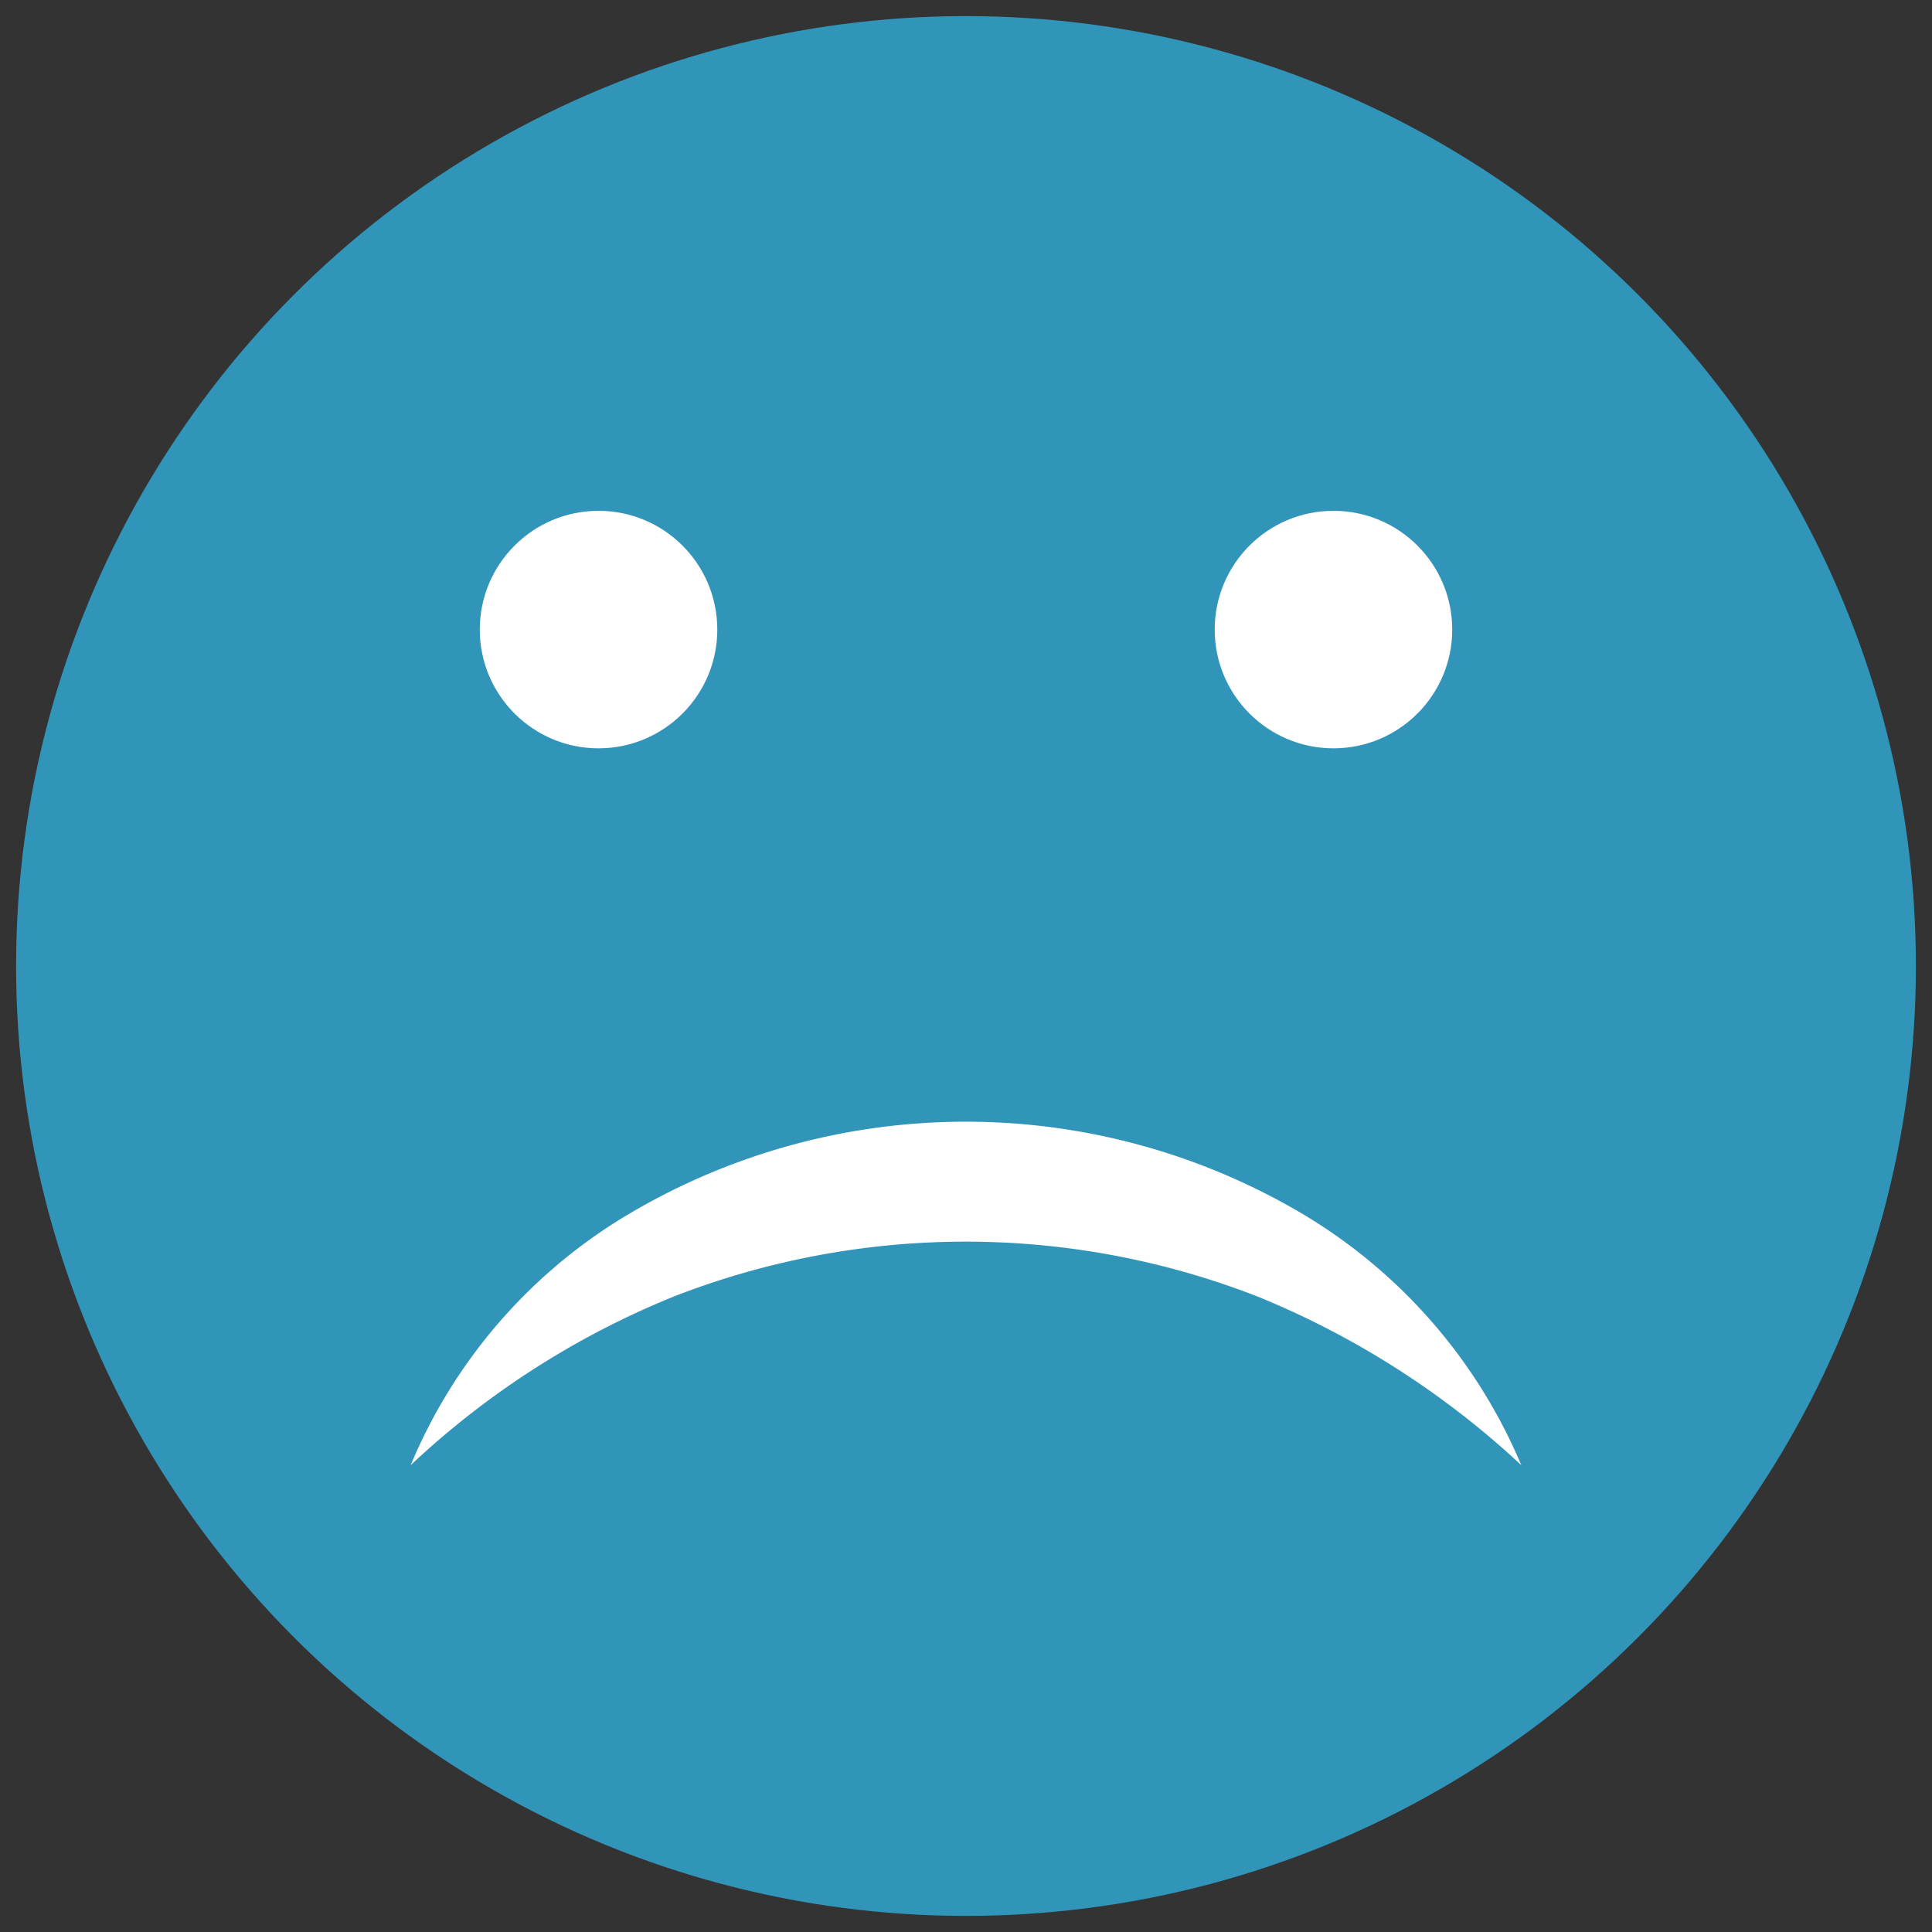
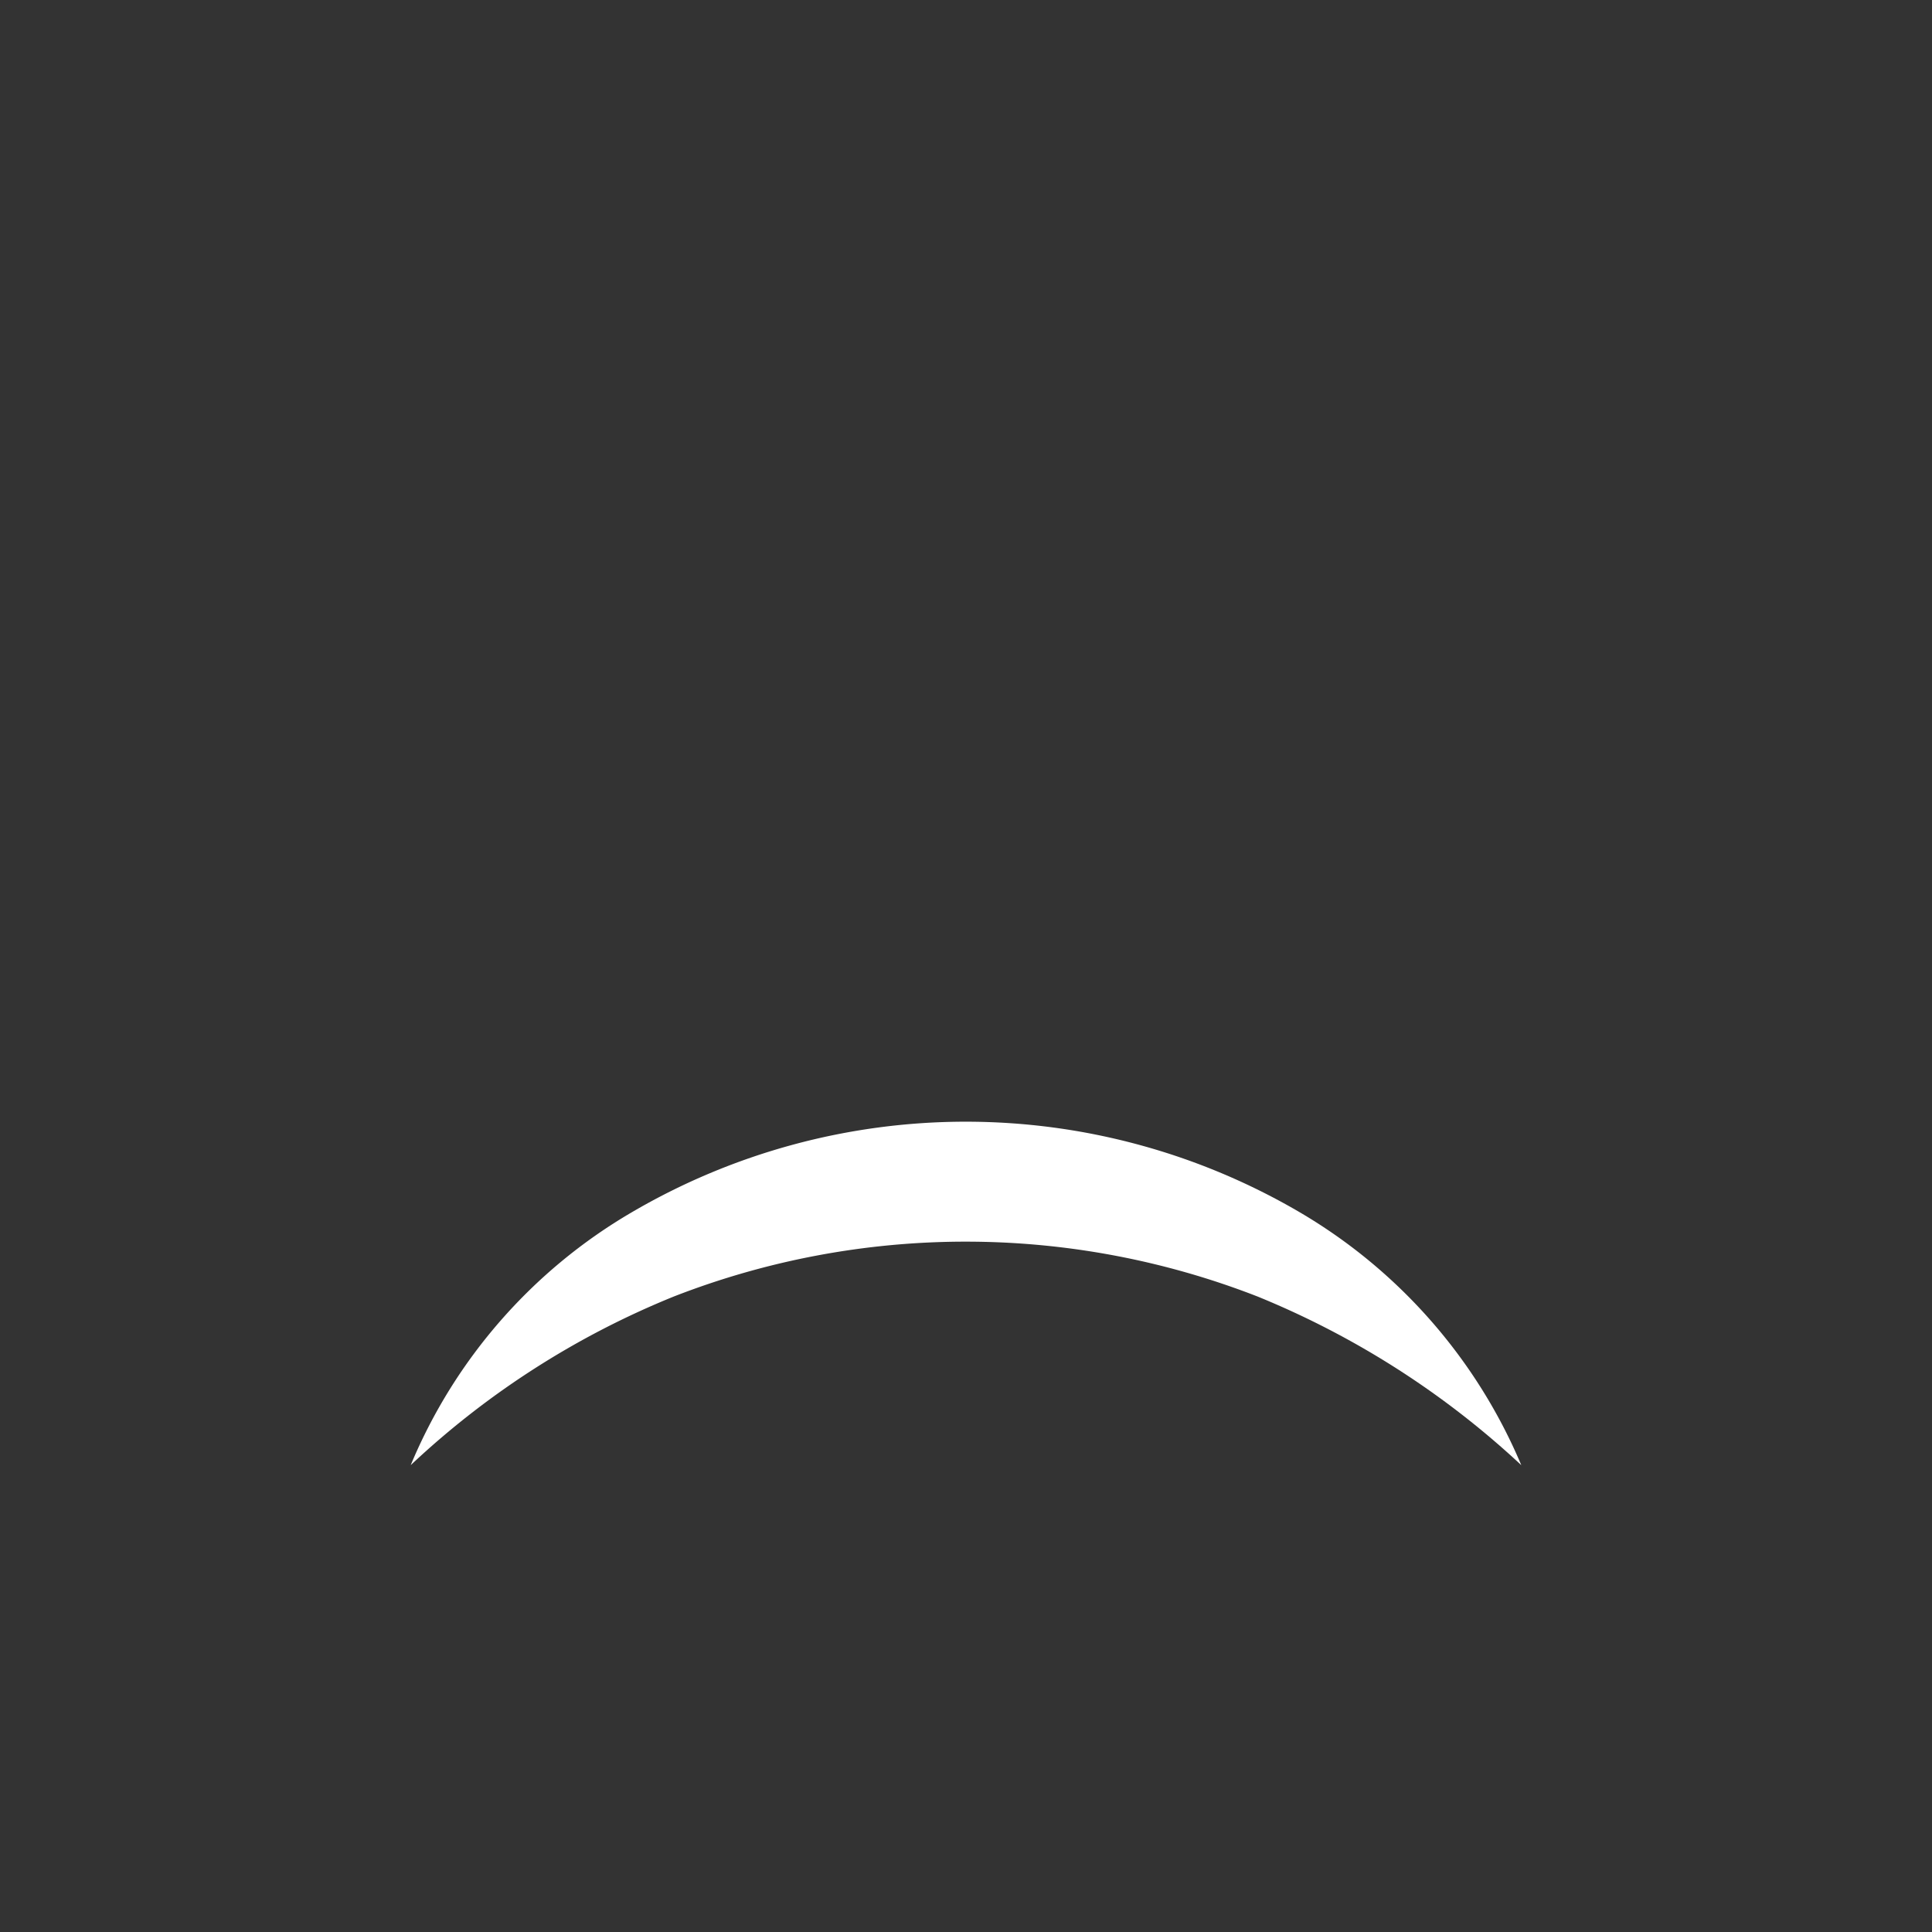
<svg xmlns="http://www.w3.org/2000/svg" id="Layer_1" data-name="Layer 1" width="60" height="60" viewBox="0 0 60 60">
  <rect x="0" y="0" width="60" height="60" fill="#333333" stroke="none" />
  <defs>
    <style>
      .cls-1 {
        fill: #3195b9;
      }

      .cls-2 {
        fill: #fff;
      }
    </style>
  </defs>
  <title>100emoji</title>
  <g>
-     <circle class="cls-1" cx="30" cy="30" r="29.5" />
    <path class="cls-2" d="M47.245,45.502a26.884,26.884,0,0,0-8.184-5.235A24.96,24.96,0,0,0,20.93,40.263a26.366,26.366,0,0,0-8.175,5.238,16.392,16.392,0,0,1,6.861-7.85,20.528,20.528,0,0,1,20.762.005A16.556,16.556,0,0,1,47.245,45.502Z" />
-     <circle class="cls-2" cx="41.412" cy="19.552" r="3.688" />
-     <circle class="cls-2" cx="18.588" cy="19.552" r="3.688" />
  </g>
</svg>